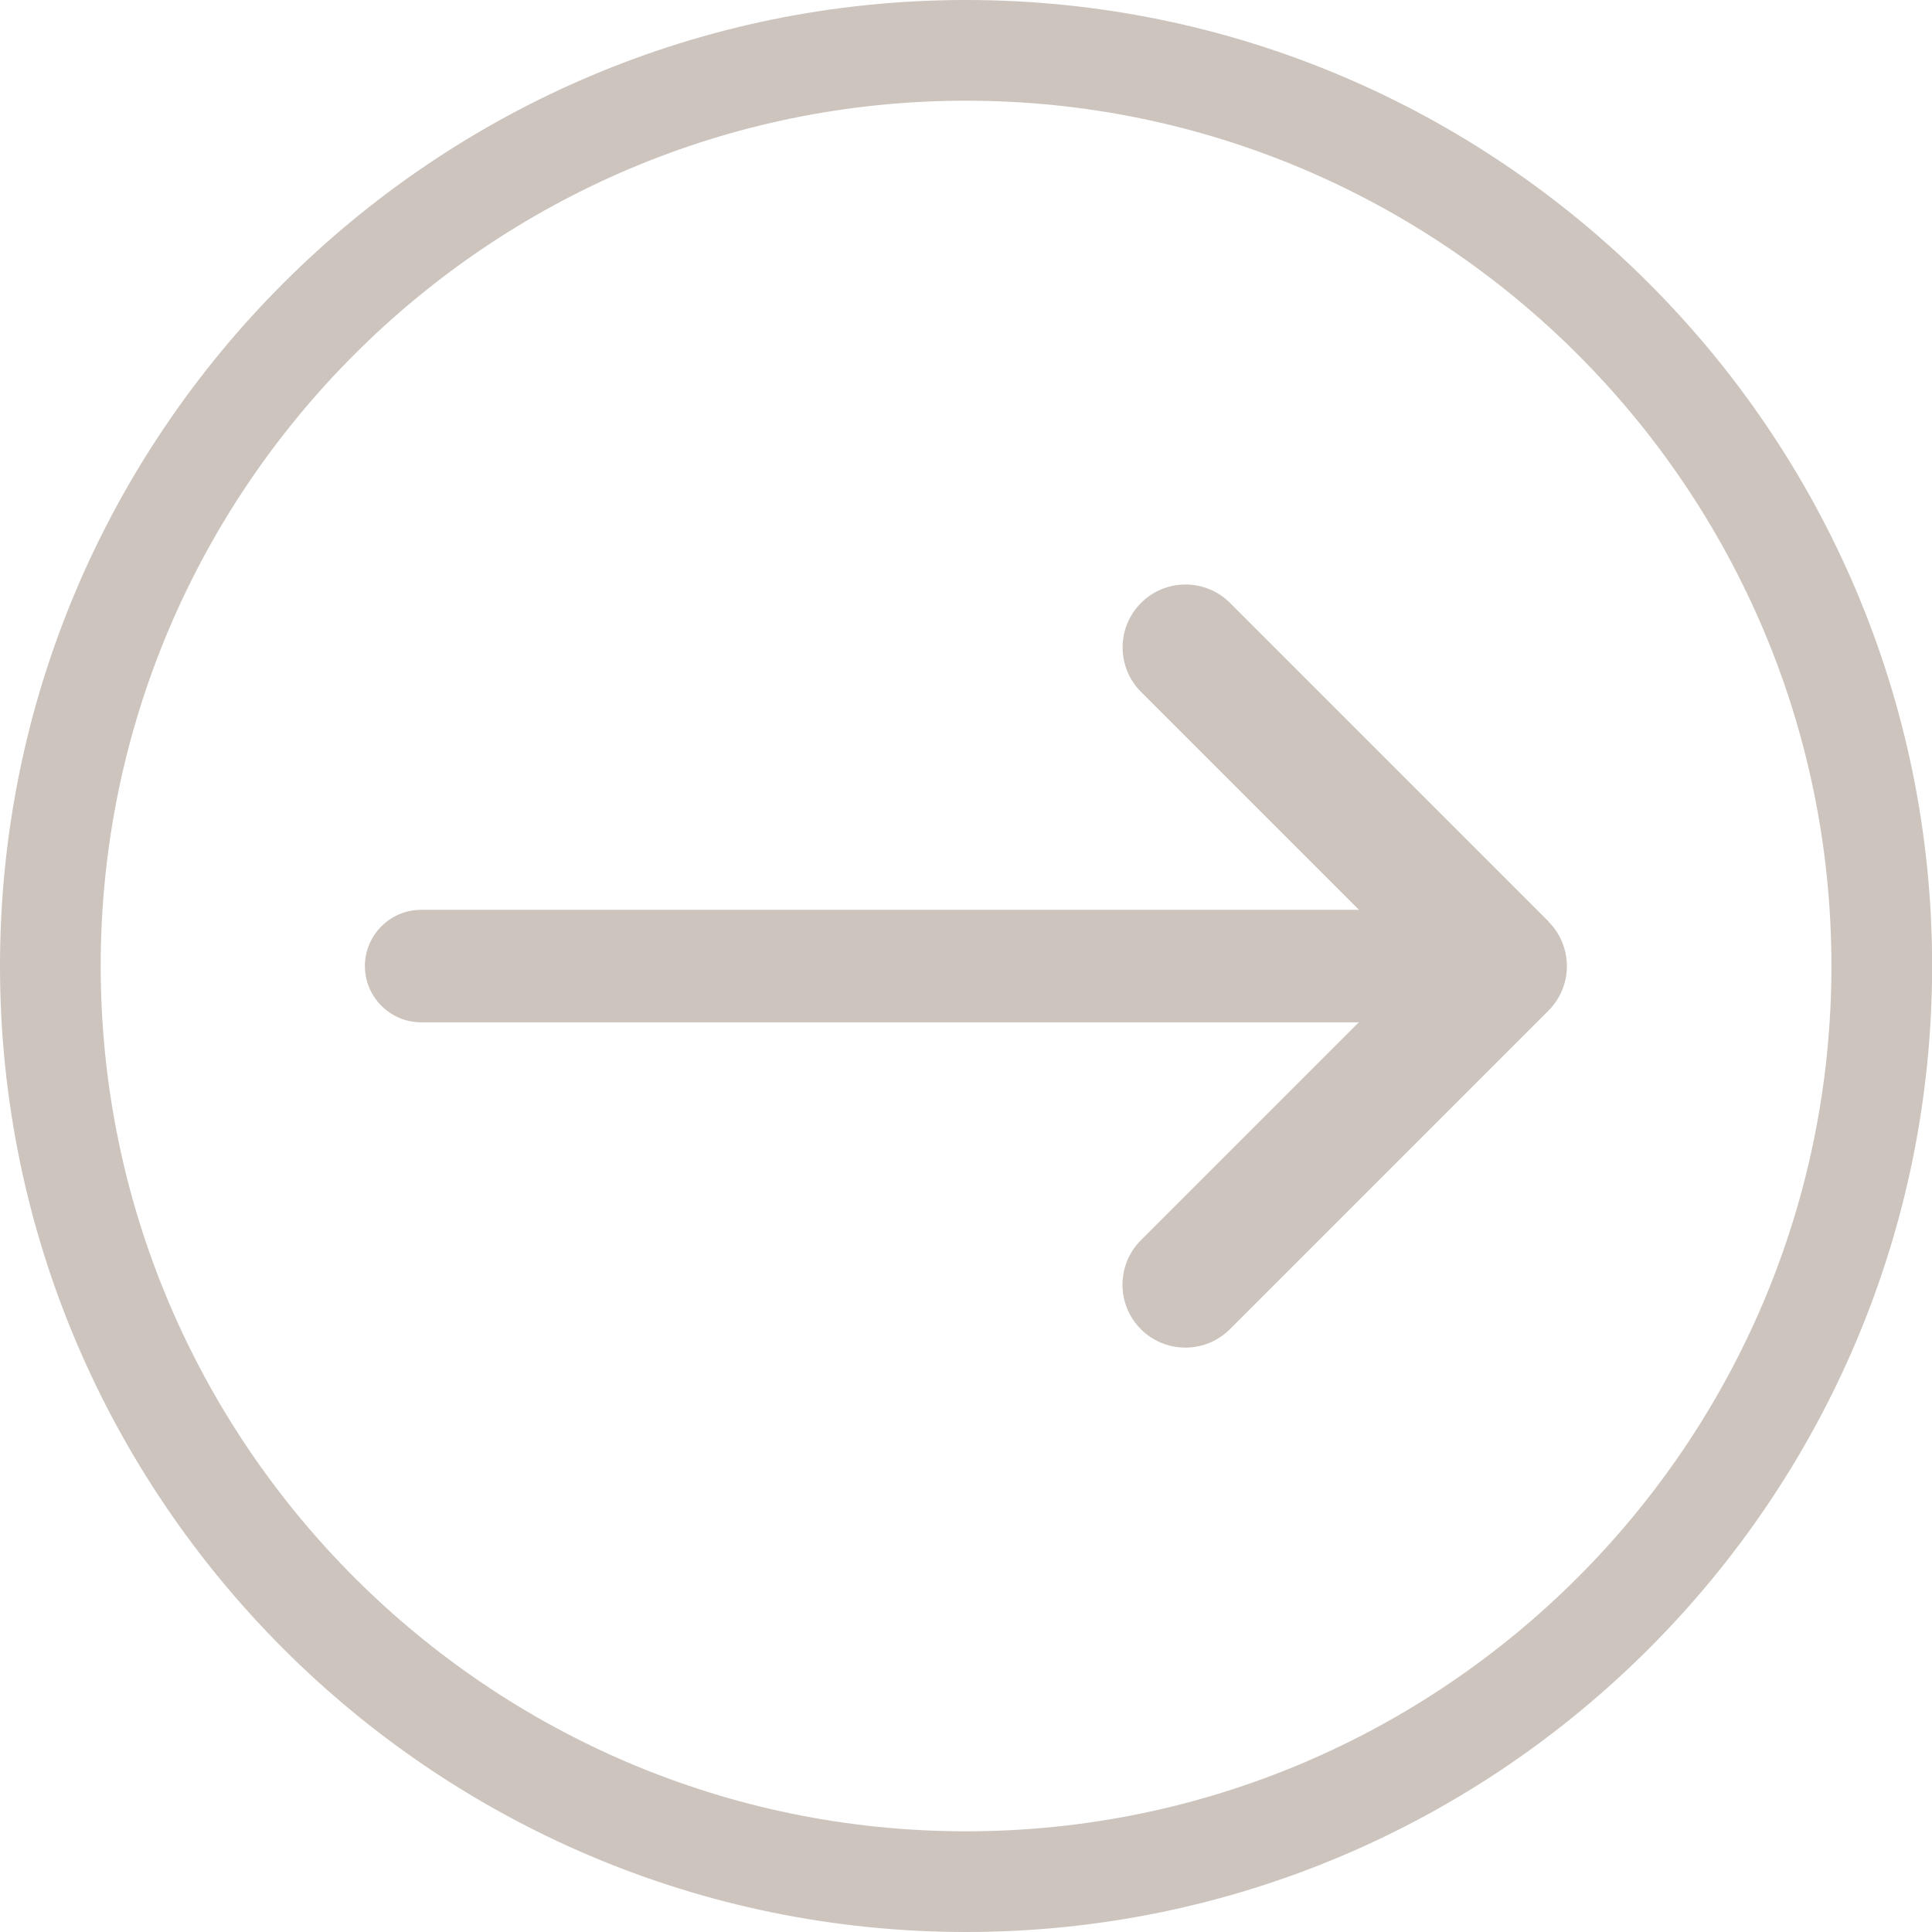
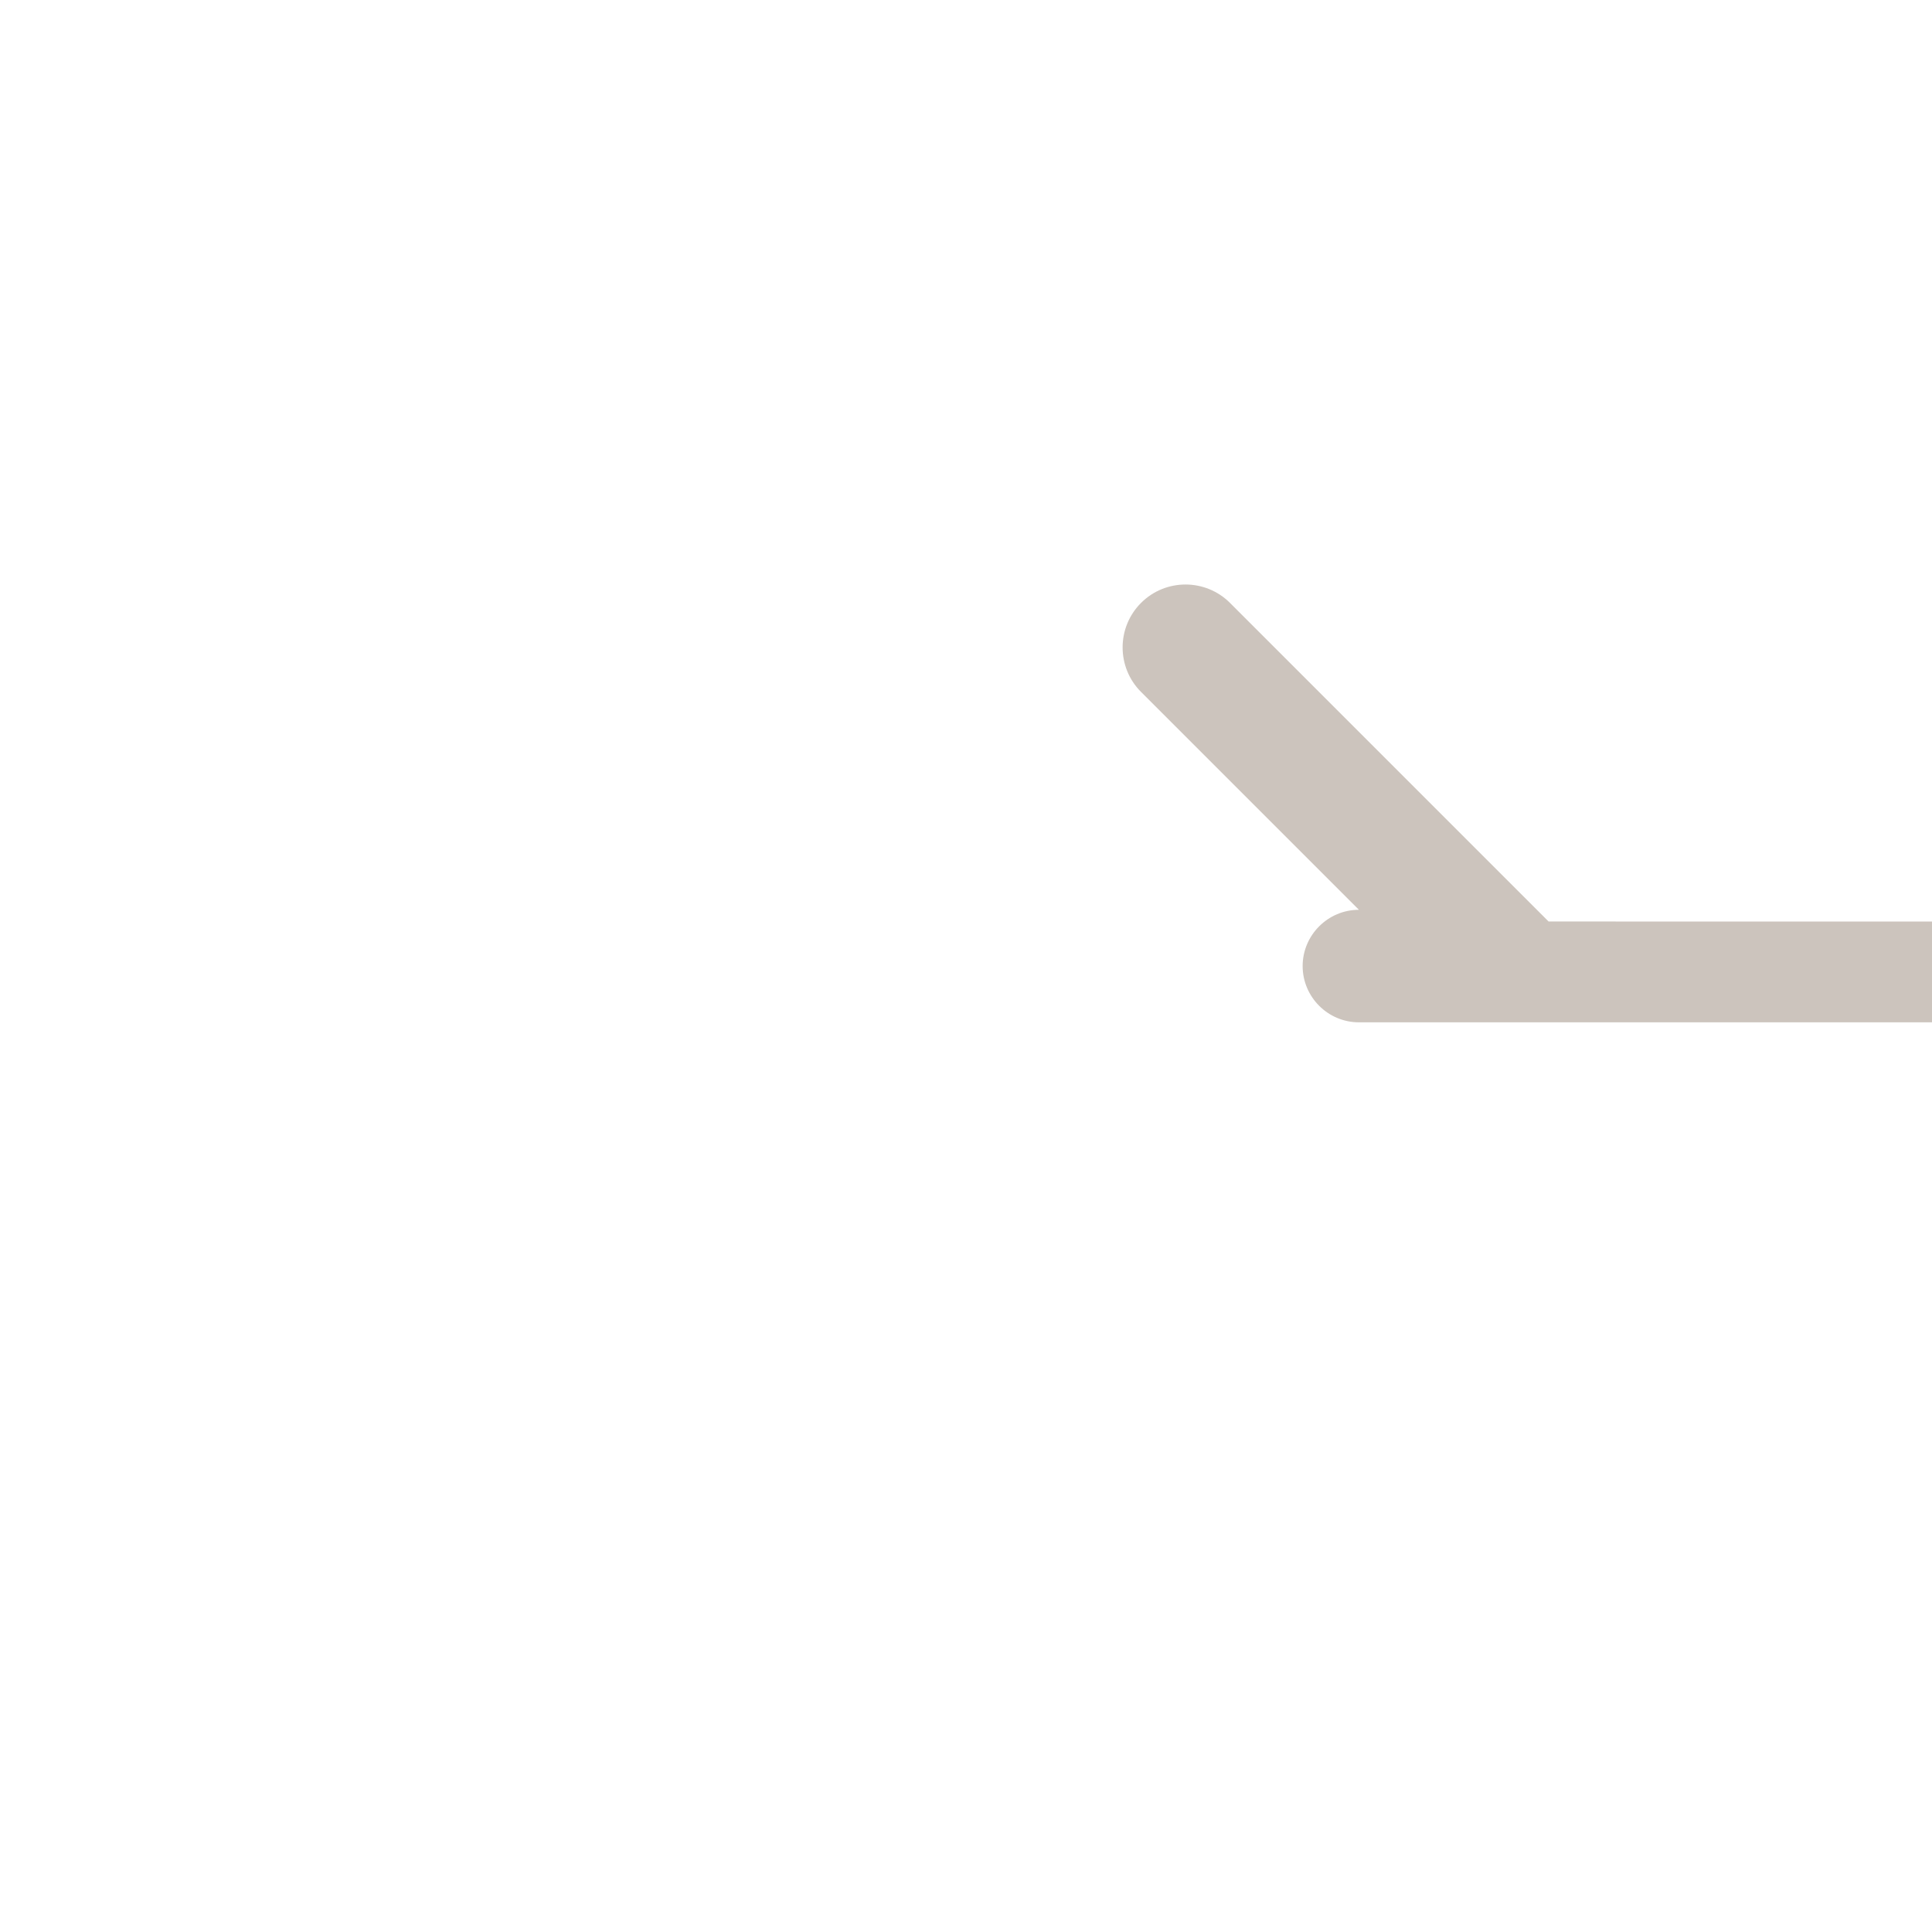
<svg xmlns="http://www.w3.org/2000/svg" id="Layer_1" data-name="Layer 1" viewBox="0 0 153.49 153.49">
  <defs>
    <style>
      .cls-1 {
        fill: #ccc4bd;
      }
    </style>
  </defs>
-   <path class="cls-1" d="M76.75,0C34.43,0,0,34.43,0,76.74s34.43,76.75,76.75,76.75,76.75-34.43,76.75-76.75S119.06,0,76.75,0ZM76.75,145.49c-37.91,0-68.75-30.84-68.75-68.75S38.84,8,76.75,8s68.75,30.84,68.75,68.74-30.84,68.75-68.75,68.75Z" />
-   <path class="cls-1" d="M123.03,73.21l-25.31-25.31c-1.95-1.95-5.12-1.95-7.07,0h0c-1.95,1.95-1.95,5.12,0,7.07l17.31,17.31H33.46c-2.46,0-4.47,2.01-4.47,4.47s2.01,4.47,4.47,4.47h74.49l-17.31,17.31c-1.95,1.95-1.95,5.12,0,7.07,1.95,1.95,5.12,1.95,7.07,0l25.31-25.31c1.95-1.95,1.95-5.12,0-7.07Z" />
+   <path class="cls-1" d="M123.03,73.21l-25.31-25.31c-1.95-1.95-5.12-1.95-7.07,0h0c-1.95,1.95-1.95,5.12,0,7.07l17.31,17.31c-2.46,0-4.47,2.01-4.47,4.47s2.01,4.47,4.47,4.47h74.49l-17.31,17.31c-1.95,1.95-1.95,5.12,0,7.07,1.95,1.95,5.12,1.95,7.07,0l25.31-25.31c1.95-1.95,1.95-5.12,0-7.07Z" />
</svg>